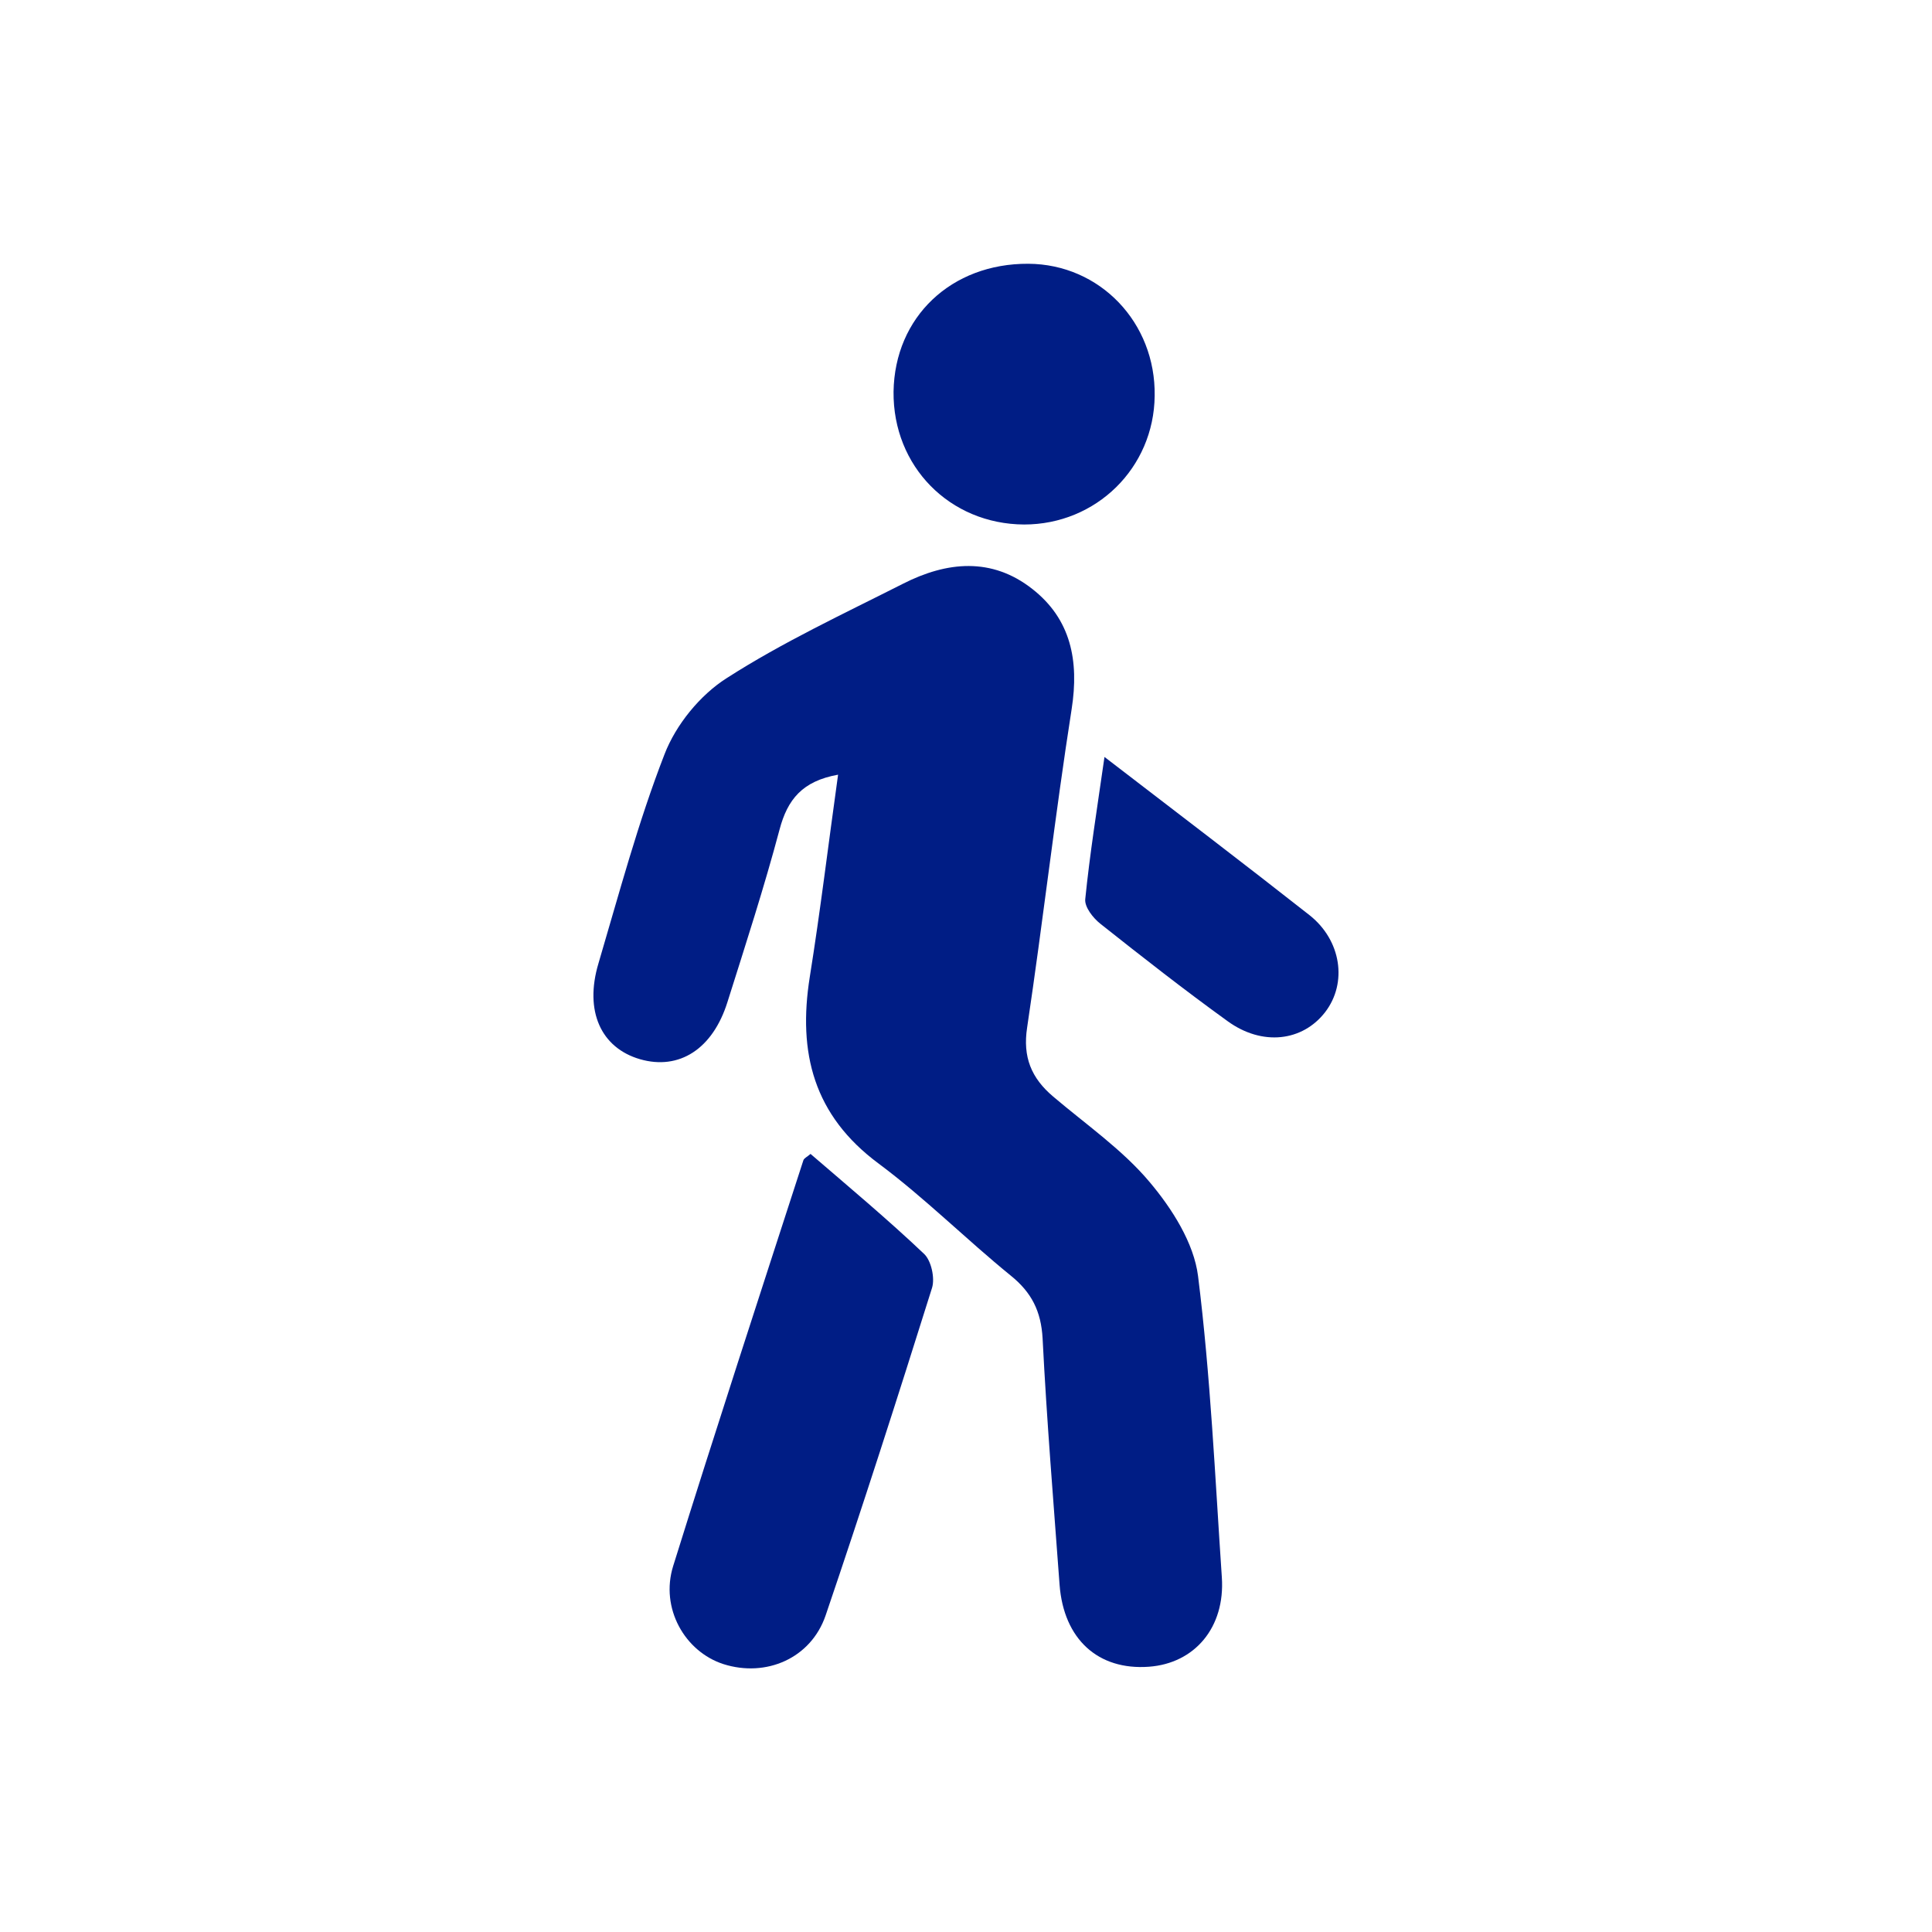
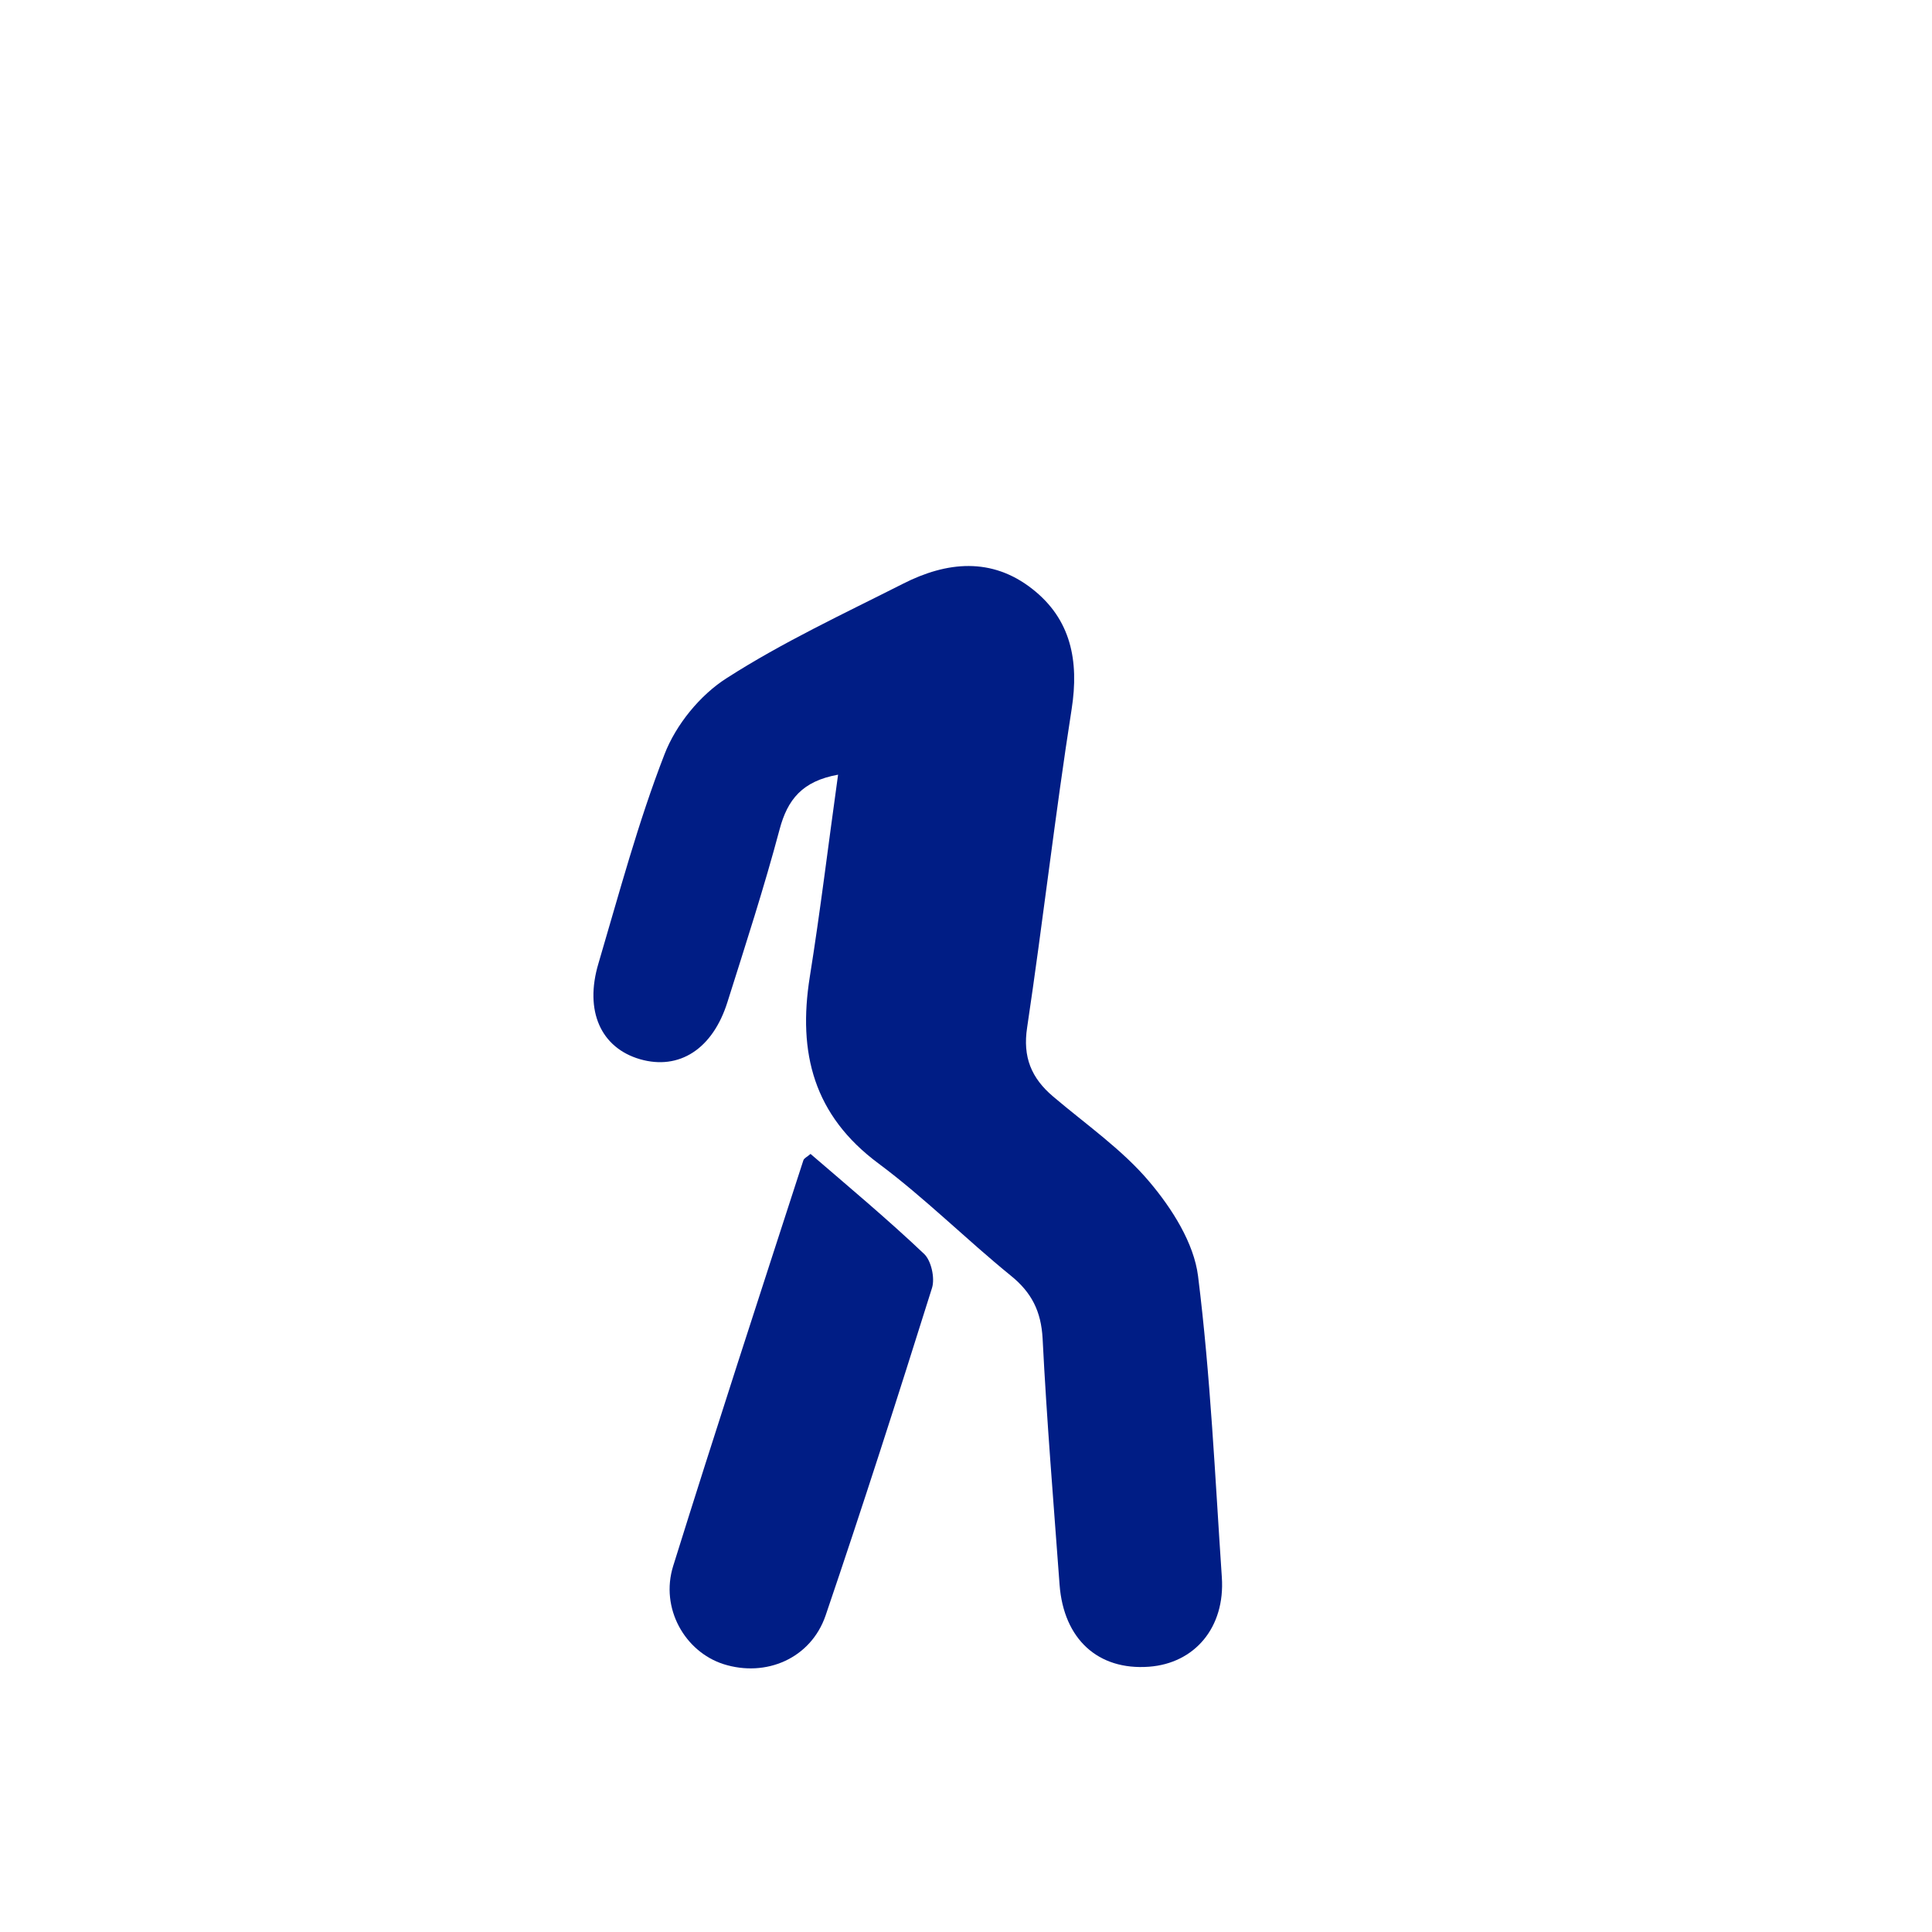
<svg xmlns="http://www.w3.org/2000/svg" version="1.1" id="Capa_1" x="0px" y="0px" viewBox="0 0 512 512" style="enable-background:new 0 0 512 512;" xml:space="preserve">
  <style type="text/css">
	.st0{fill:#001D85;}
</style>
  <g>
    <path class="st0" d="M222.1,205.3c-9.5,1.7-13.4,6.6-15.5,14.5c-4.1,15.4-9,30.5-13.8,45.7c-3.9,12.5-12.8,18.2-23.2,15.2   c-10.3-3-14.8-12.7-11-25.4c5.5-18.6,10.5-37.4,17.5-55.4c3-7.8,9.4-15.7,16.5-20.2c14.8-9.5,30.9-17,46.7-25   c11.6-5.9,23.5-7.1,34.3,1.4c10.2,8,12.4,19,10.4,31.8c-4.4,28.1-7.6,56.3-11.8,84.4c-1.2,7.8,1.1,13.4,6.9,18.3   c8.7,7.4,18.4,14.1,25.6,22.7c5.9,7,11.7,16.1,12.8,24.9c3.3,26.4,4.5,53.2,6.3,79.8c0.9,13.3-7.2,22.8-19.3,23.7   c-13.5,1-22.6-7.3-23.7-21.7c-1.6-21.8-3.4-43.5-4.5-65.3c-0.4-7.2-2.9-12.2-8.5-16.7c-11.8-9.6-22.7-20.5-34.9-29.6   c-17.3-12.8-21.5-29.4-18.3-49.5C217.4,241.4,219.5,223.9,222.1,205.3z" />
    <path class="st0" d="M214.8,305.8c10.1,8.7,20.4,17.3,30.1,26.5c1.9,1.8,2.9,6.4,2.1,9c-9.1,29-18.4,58-28.2,86.8   c-3.9,11.4-15.8,16.5-27.1,12.9c-10.2-3.3-16.8-14.8-13.3-26c11.2-35.9,22.9-71.7,34.5-107.5C213.1,306.9,213.9,306.6,214.8,305.8z   " />
-     <path class="st0" d="M272.5,69.9c19,0.1,33.8,15.6,33.5,35c-0.2,19.1-15.5,34.1-34.6,34.1c-19.7-0.1-34.8-15.4-34.6-35.2   C237.1,84,252.1,69.8,272.5,69.9z" />
-     <path class="st0" d="M292.7,200.6c19.4,14.9,37,28.3,54.3,41.9c8.5,6.7,10.1,18,4.2,25.7c-6,7.8-16.7,9.1-25.9,2.4   c-11.5-8.3-22.6-17-33.7-25.8c-1.9-1.5-4.2-4.4-4-6.5C288.8,226.4,290.7,214.5,292.7,200.6z" />
  </g>
</svg>